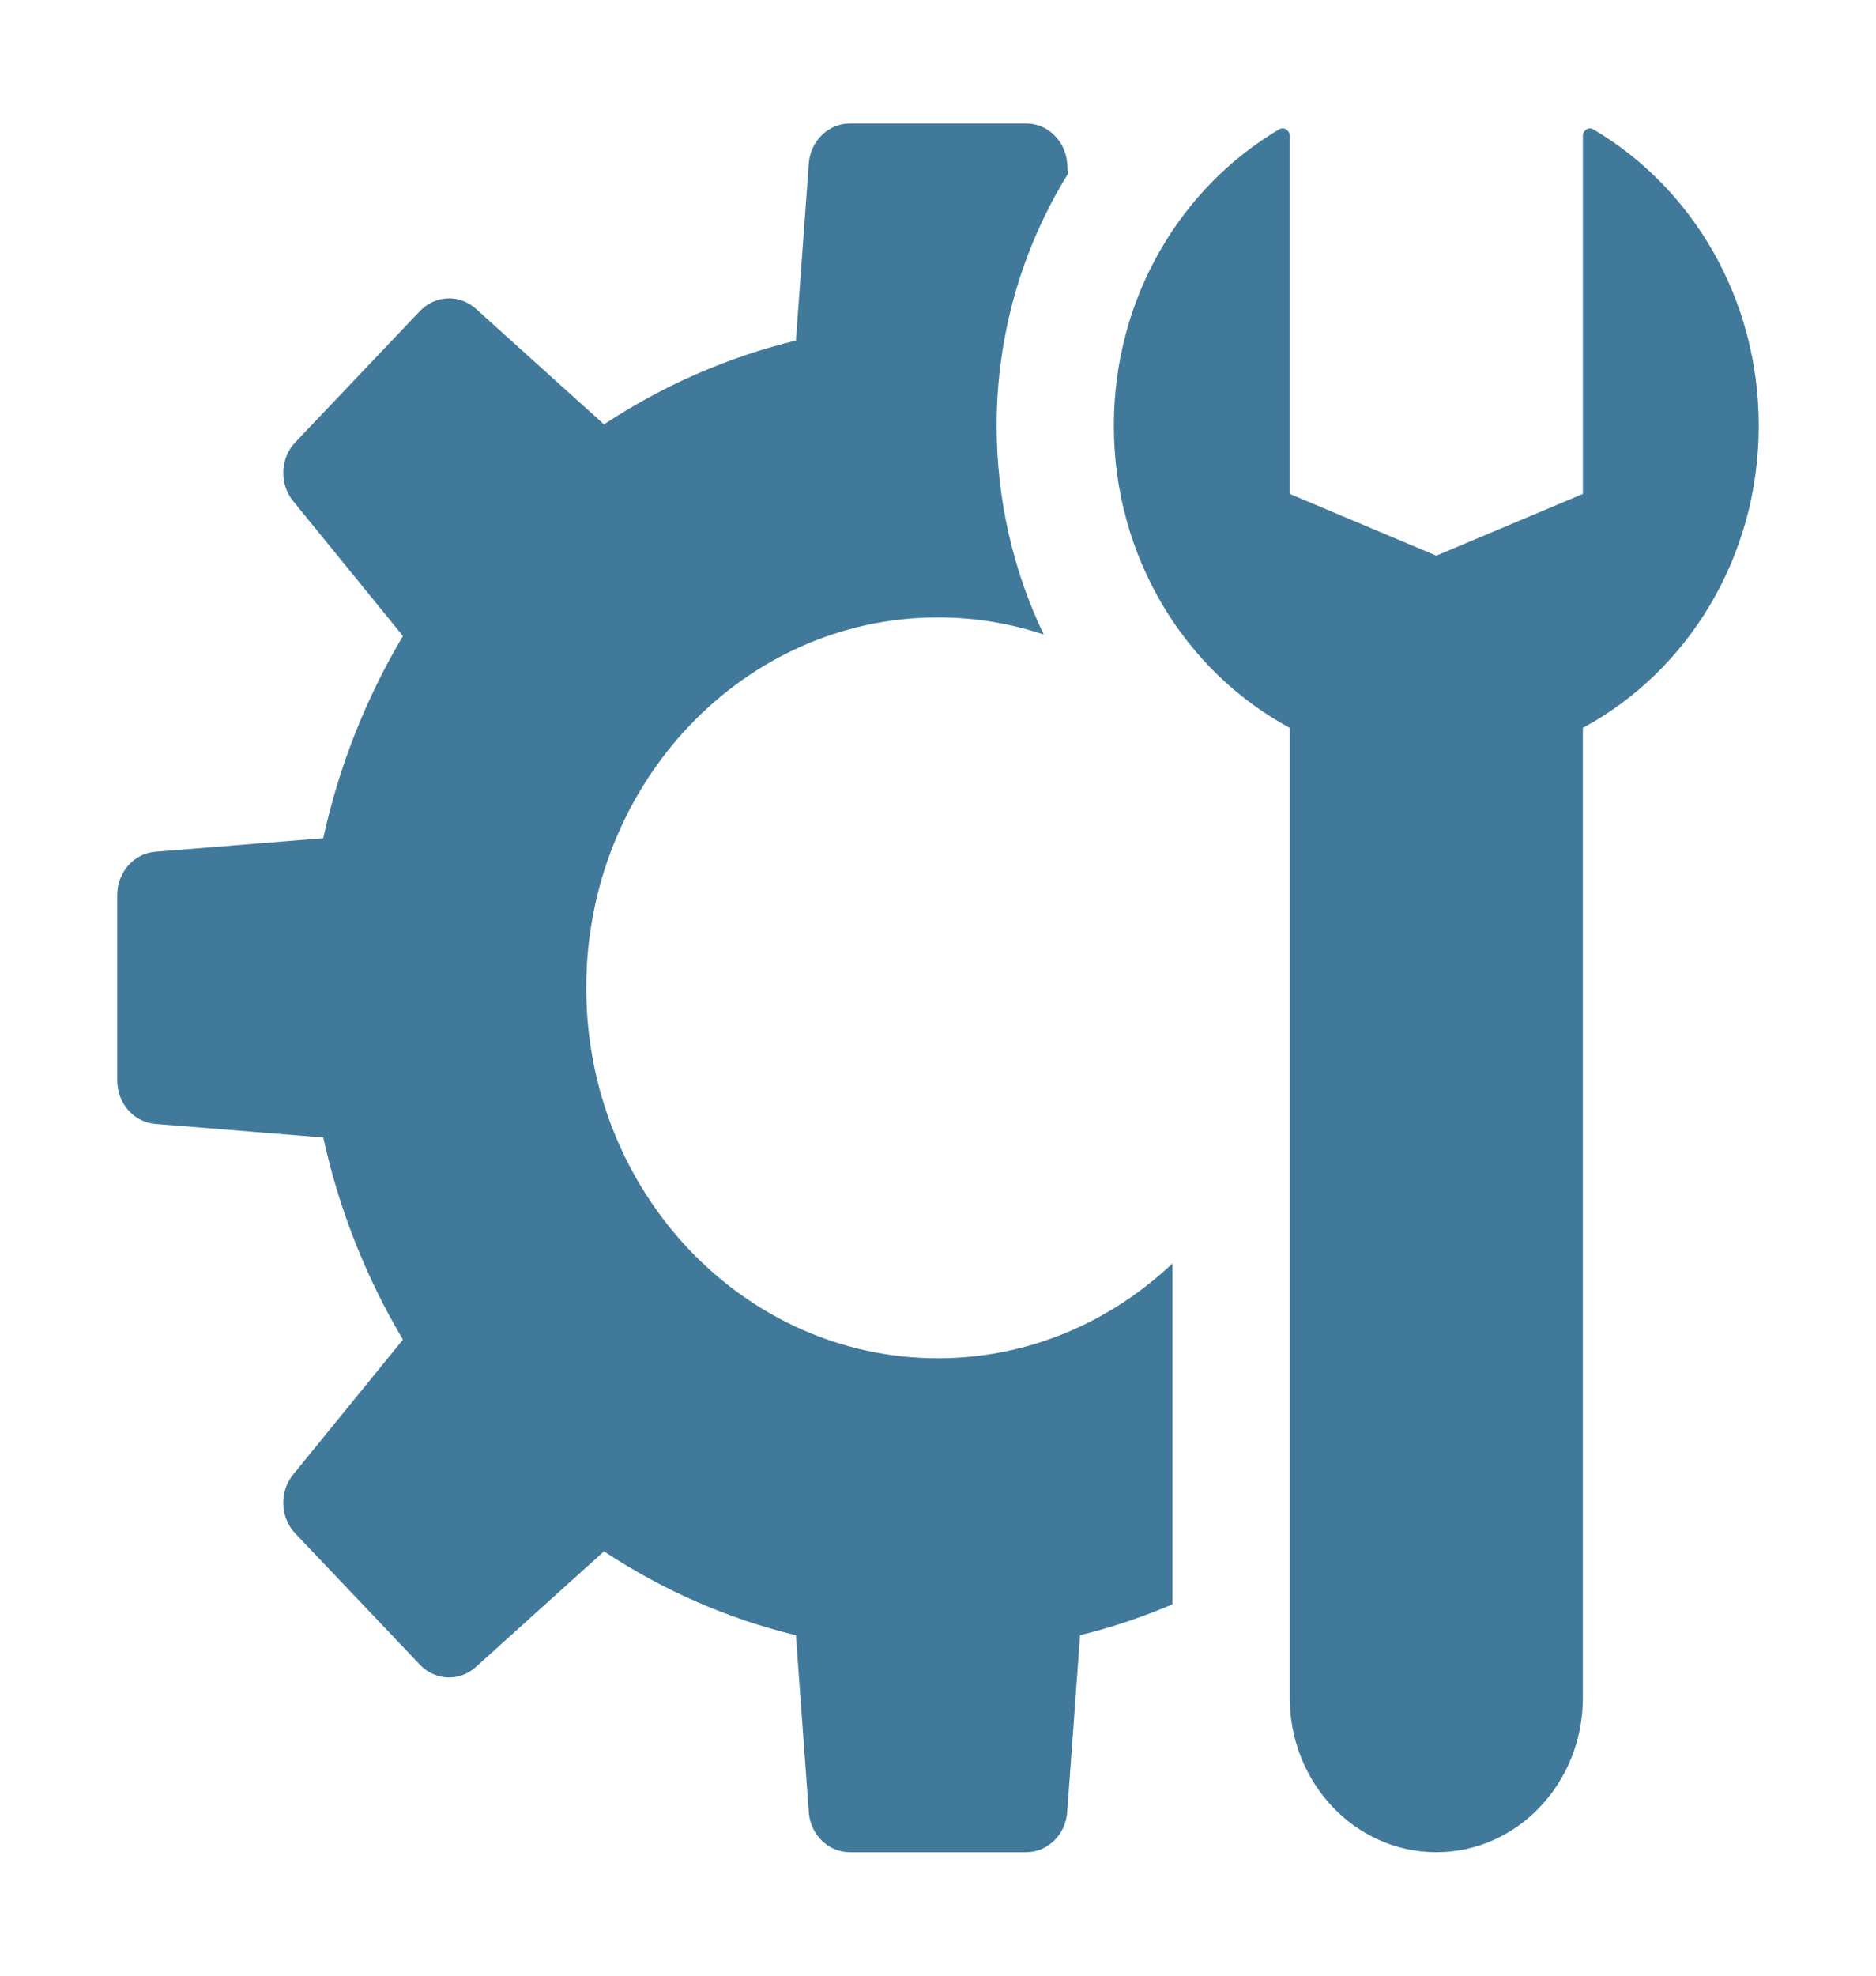
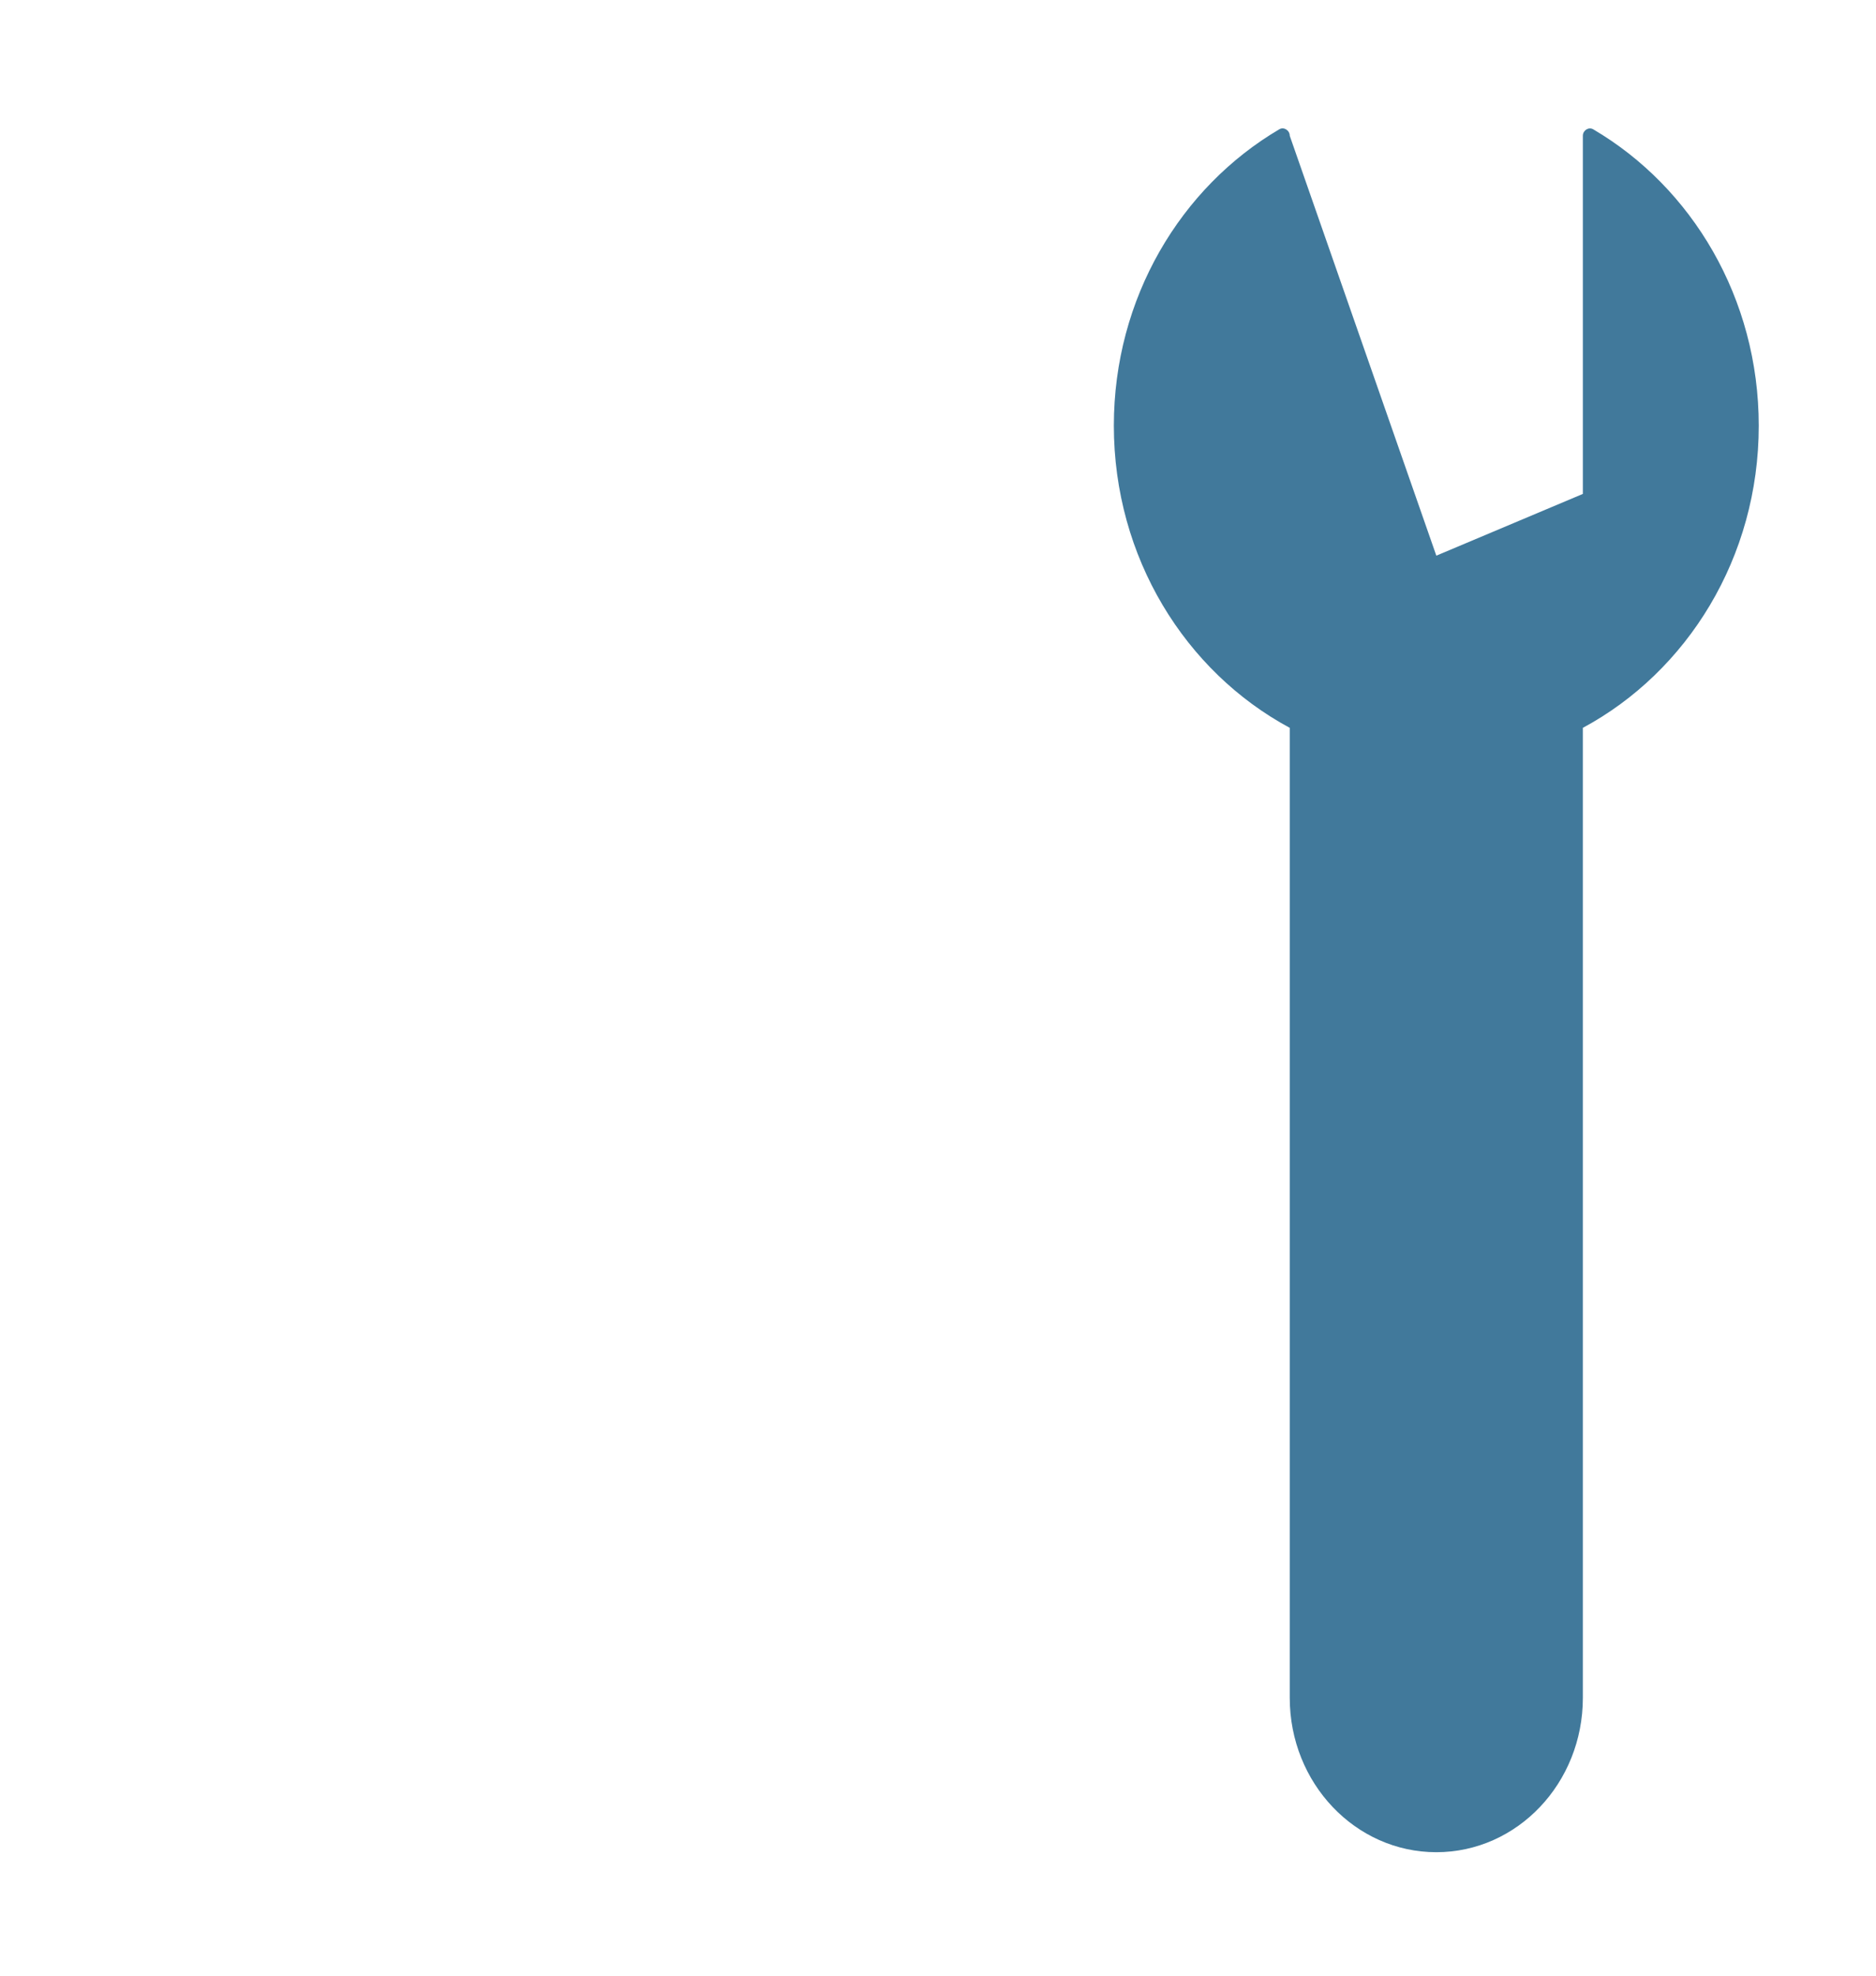
<svg xmlns="http://www.w3.org/2000/svg" width="38" height="40" viewBox="0 0 38 40" fill="none">
-   <path d="M23.75 32.481C23.147 32.736 22.523 32.95 21.878 33.106L21.617 36.689C21.584 37.146 21.221 37.5 20.785 37.5H17.214C16.778 37.5 16.416 37.146 16.383 36.69L16.122 33.108C14.723 32.769 13.415 32.188 12.234 31.409L9.639 33.75C9.308 34.049 8.815 34.029 8.506 33.704L5.981 31.046C5.673 30.721 5.655 30.203 5.938 29.854L8.162 27.122C7.423 25.879 6.871 24.503 6.548 23.03L3.144 22.755C2.711 22.72 2.375 22.337 2.375 21.879V18.12C2.375 17.661 2.711 17.28 3.144 17.245L6.548 16.97C6.87 15.498 7.422 14.121 8.162 12.877L5.939 10.146C5.655 9.799 5.674 9.279 5.981 8.955L8.506 6.298C8.814 5.974 9.308 5.954 9.639 6.251L12.234 8.592C13.415 7.815 14.723 7.234 16.122 6.894L16.383 3.311C16.416 2.854 16.779 2.5 17.215 2.5H20.786C21.222 2.5 21.584 2.854 21.617 3.31L21.633 3.519C20.711 5.008 20.188 6.763 20.188 8.619C20.188 10.121 20.525 11.561 21.141 12.846C20.465 12.621 19.746 12.5 19 12.5C15.065 12.5 11.875 15.857 11.875 20C11.875 24.142 15.065 27.5 19 27.5C20.828 27.5 22.489 26.77 23.75 25.579V32.481Z" fill="#41799B" />
-   <path d="M32.062 14.736V34.375C32.062 36.101 30.734 37.5 29.094 37.5C27.454 37.5 26.125 36.101 26.125 34.375V14.736C24.011 13.598 22.562 11.289 22.562 8.617C22.562 6.036 23.916 3.791 25.916 2.616C26.007 2.564 26.125 2.639 26.125 2.749V10L29.094 11.25L32.062 10V2.749C32.062 2.639 32.18 2.564 32.272 2.618C34.271 3.792 35.625 6.036 35.625 8.619C35.625 11.289 34.176 13.599 32.062 14.736Z" fill="#41799B" />
+   <path d="M32.062 14.736V34.375C32.062 36.101 30.734 37.5 29.094 37.5C27.454 37.5 26.125 36.101 26.125 34.375V14.736C24.011 13.598 22.562 11.289 22.562 8.617C22.562 6.036 23.916 3.791 25.916 2.616C26.007 2.564 26.125 2.639 26.125 2.749L29.094 11.25L32.062 10V2.749C32.062 2.639 32.18 2.564 32.272 2.618C34.271 3.792 35.625 6.036 35.625 8.619C35.625 11.289 34.176 13.599 32.062 14.736Z" fill="#41799B" />
</svg>